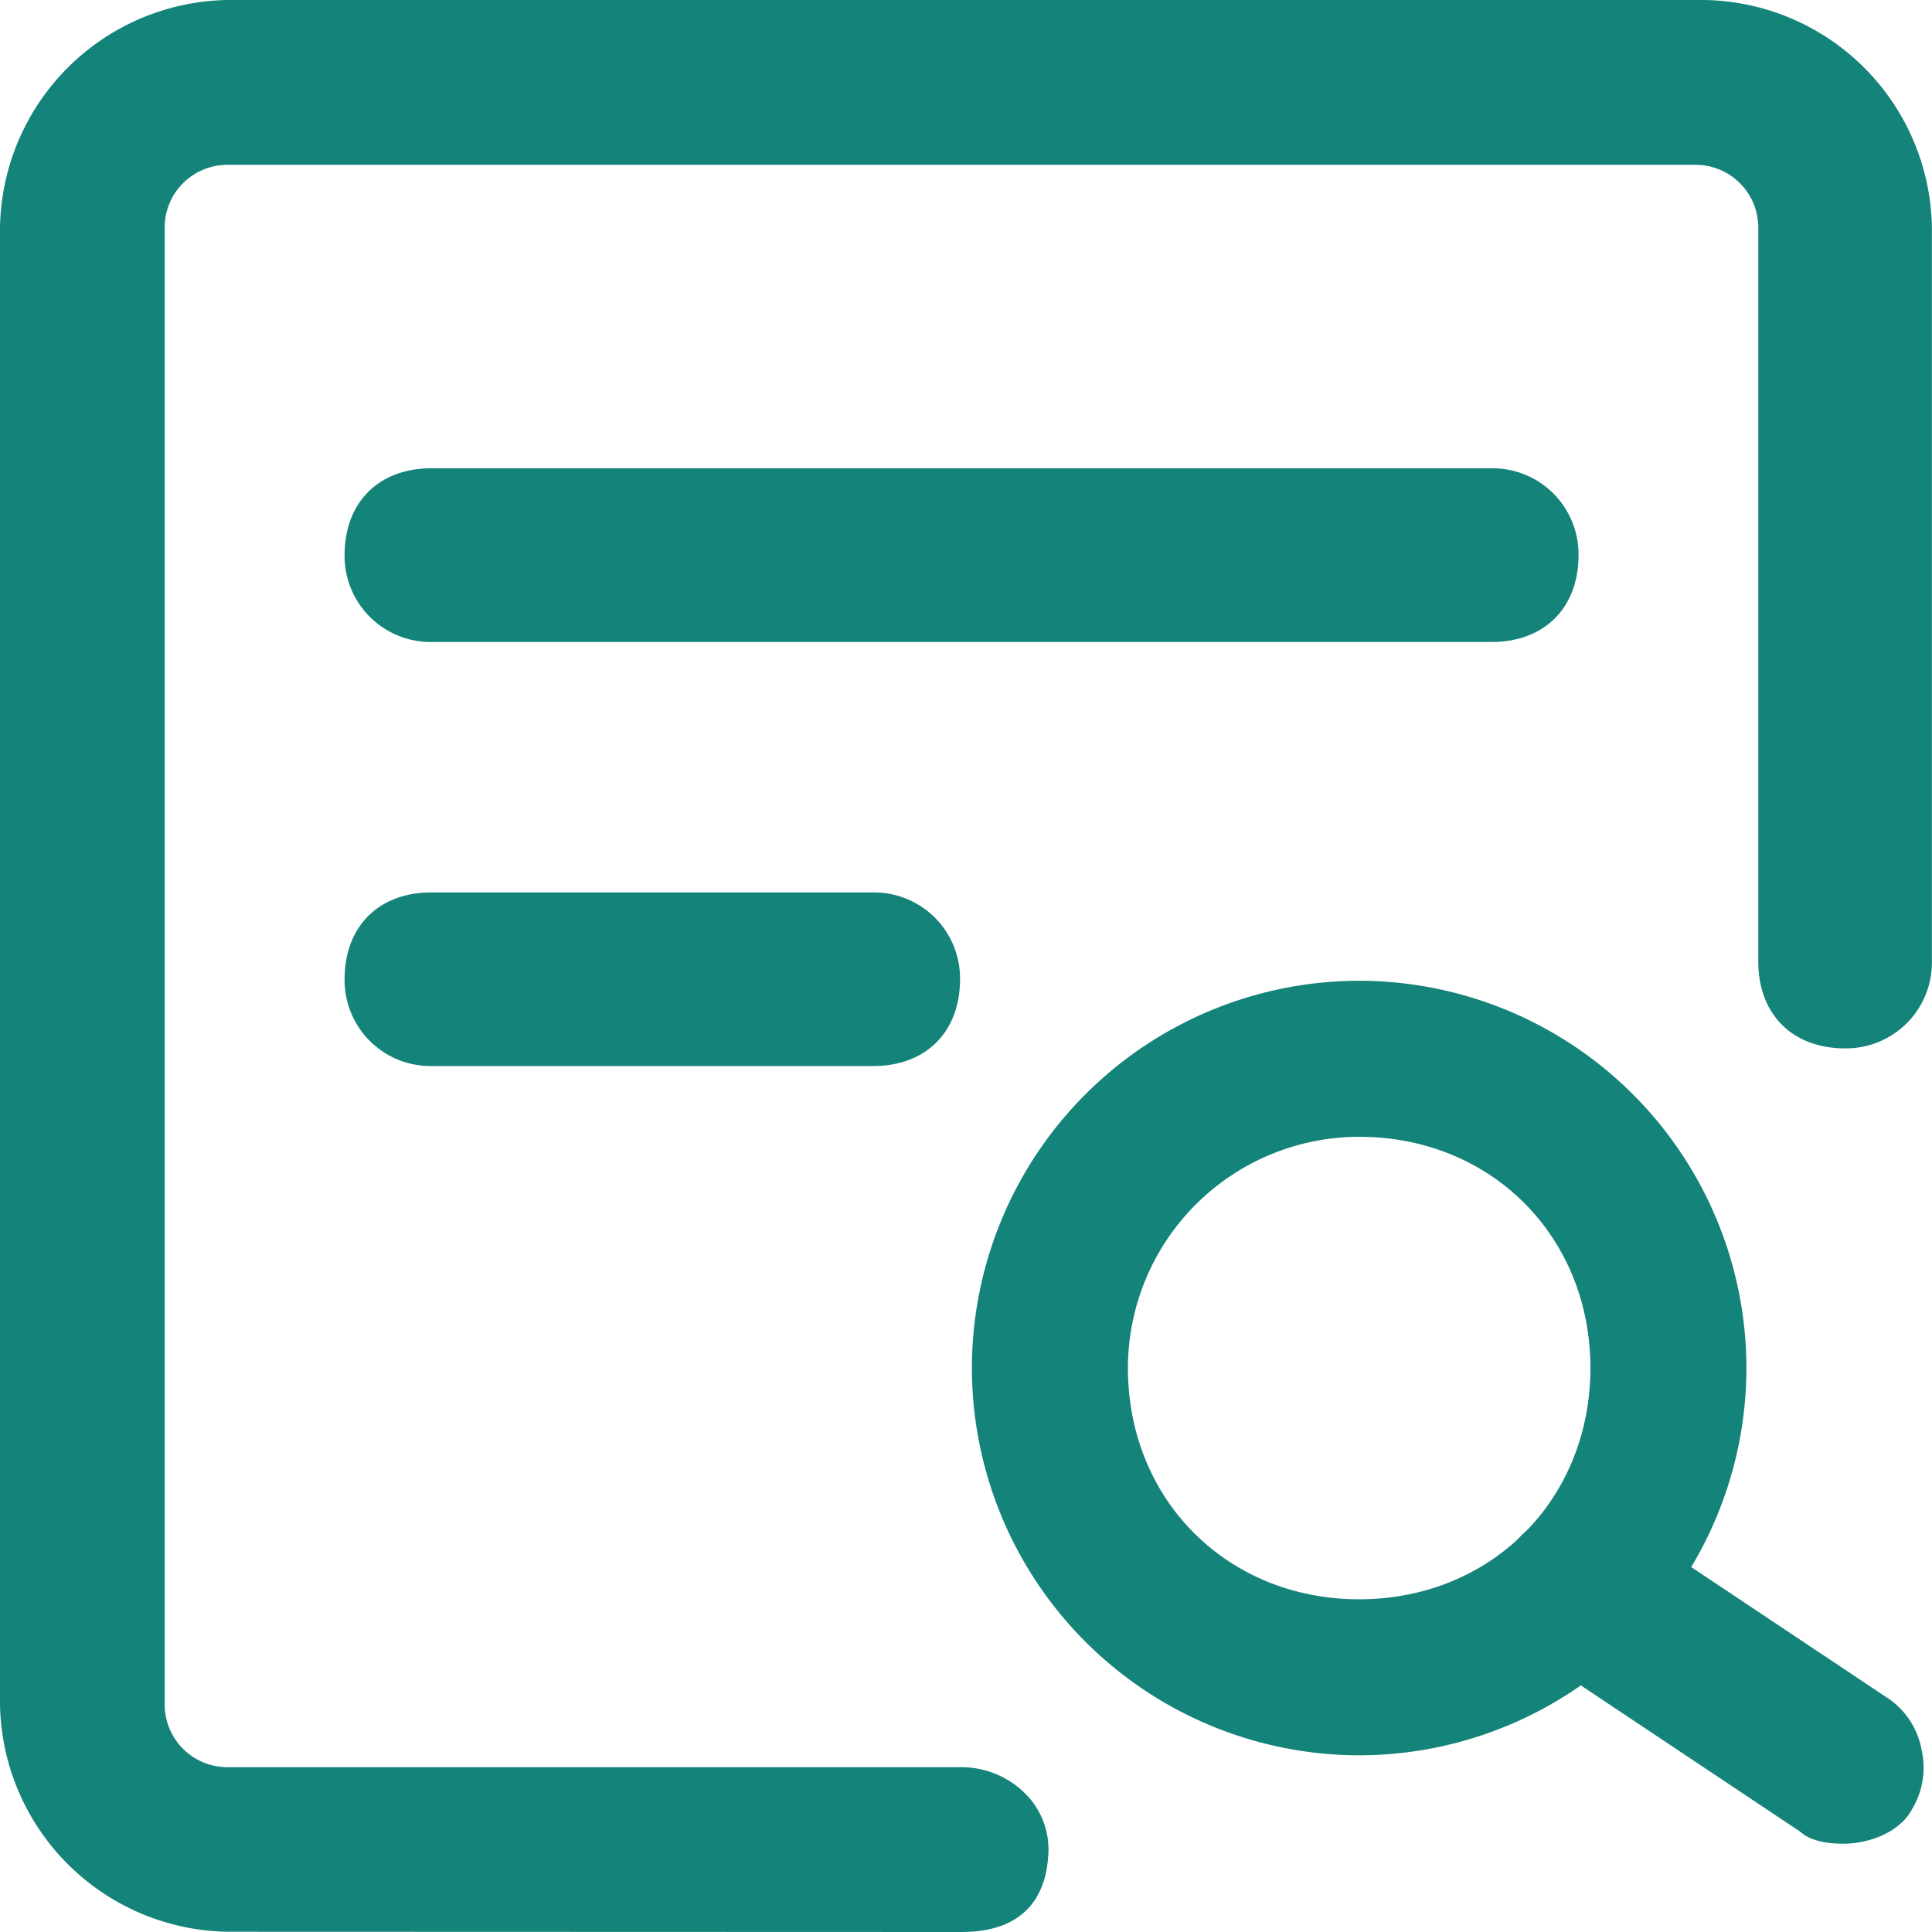
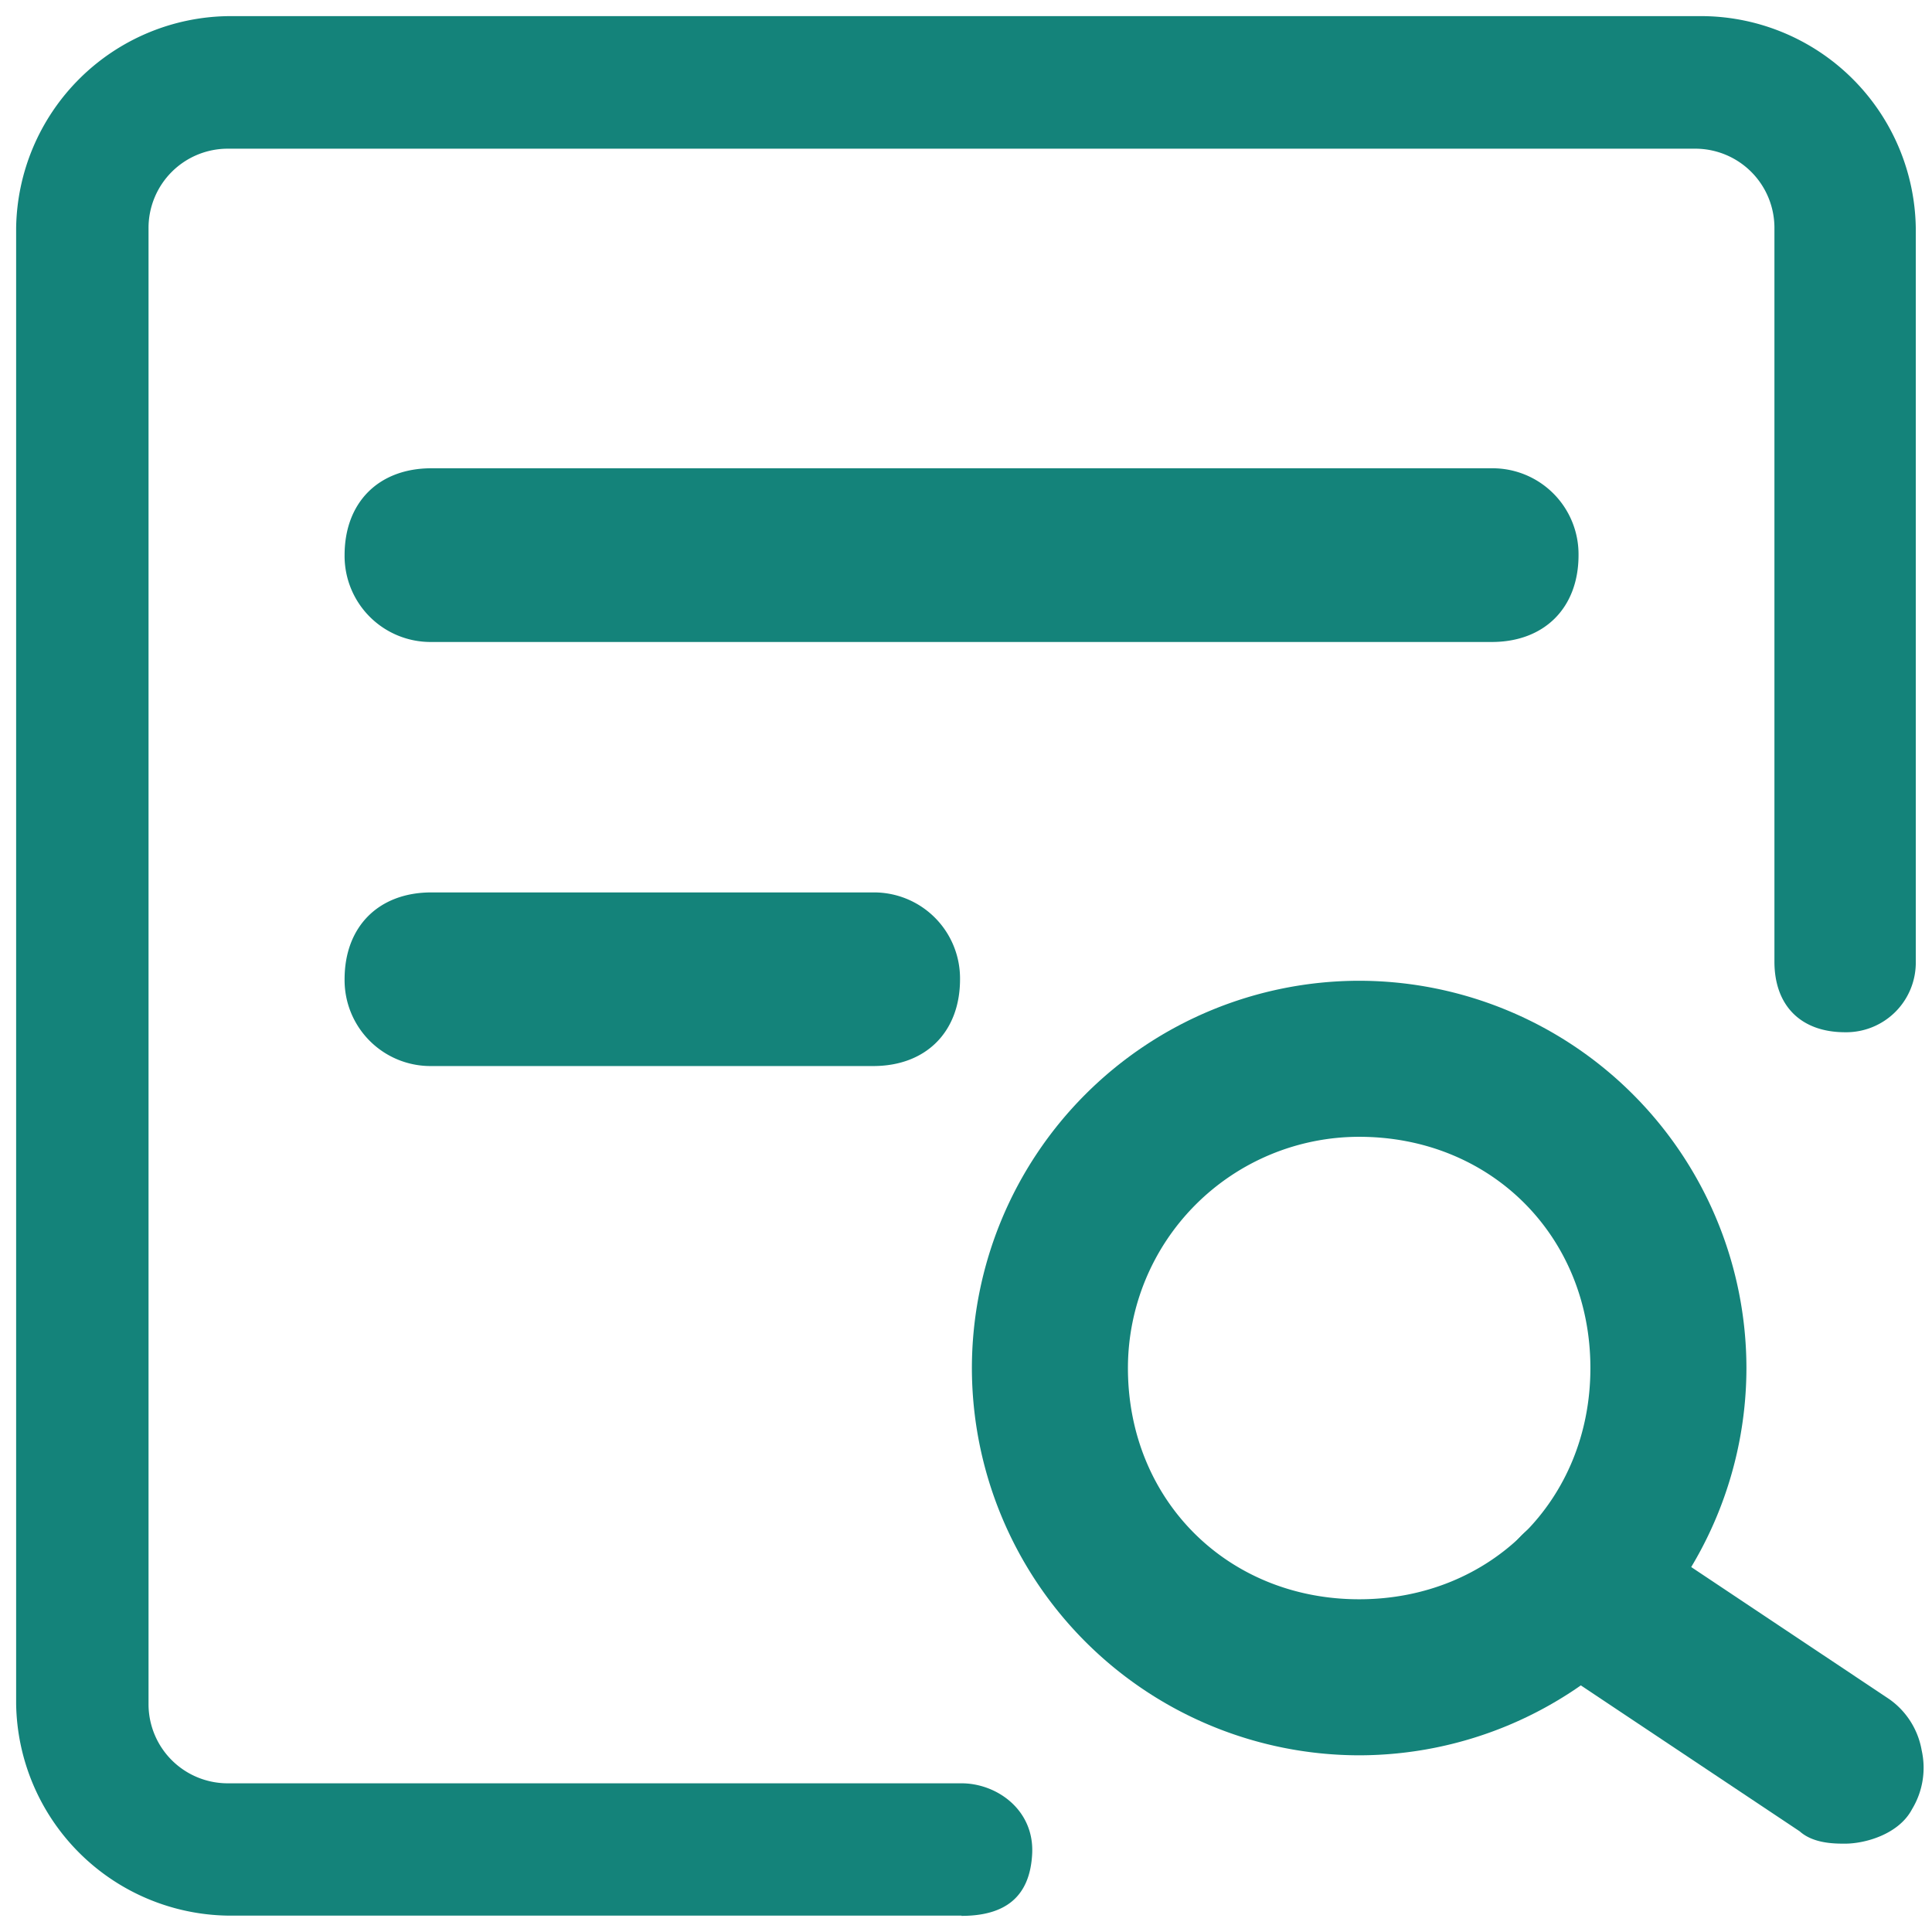
<svg xmlns="http://www.w3.org/2000/svg" id="图层_1" data-name="图层 1" viewBox="0 0 239.46 239.46" width="28" height="28" fill="#14837A">
-   <path d="M-1531.79-716a28.66,28.66,0,0,1-28.28-28.28V-927.14a28.66,28.66,0,0,1,28.28-28.29h182.89a28.66,28.66,0,0,1,28.28,28.29v90.89a10.65,10.65,0,0,1-10.76,10.76c-6.53,0-10.76-4.22-10.76-10.76v-90.89A7.77,7.77,0,0,0-1350-935h-181.8a7.77,7.77,0,0,0-7.86,7.86v182.89a7.77,7.77,0,0,0,7.86,7.85h90.9a11.25,11.25,0,0,1,8.06,3.43,9.77,9.77,0,0,1,2.7,7.44c-.24,4.36-2.29,9.56-10.76,9.56Z" transform="translate(1560.07 955.43)" />
  <path d="M-1440.89-718h-90.9a26.65,26.65,0,0,1-26.28-26.28V-927.14a26.65,26.65,0,0,1,26.28-26.29h182.89a26.65,26.65,0,0,1,26.28,26.29v90.89a8.63,8.63,0,0,1-8.76,8.76c-5.47,0-8.76-3.28-8.76-8.76v-90.89A9.81,9.81,0,0,0-1350-937h-181.8a9.82,9.82,0,0,0-9.86,9.86v182.89a9.81,9.81,0,0,0,9.86,9.85h90.9c4.38,0,9.05,3.3,8.76,8.76-.28,5.28-3.29,7.67-8.76,7.67Z" transform="translate(1560.07 955.43)" />
  <path d="M-1391.61-737.87a48.05,48.05,0,0,1-48-48,48.05,48.05,0,0,1,48-48,48.05,48.05,0,0,1,48,48A48.05,48.05,0,0,1-1391.61-737.87Zm0-76.66a28.68,28.68,0,0,0-28.66,28.66c0,16.34,12.32,28.66,28.66,28.66s28.66-12.32,28.66-28.66S-1375.27-814.53-1391.61-814.53Z" transform="translate(1560.07 955.43)" />
-   <path d="M-1391.61-739.87a46.28,46.28,0,0,1-46-46,46.28,46.28,0,0,1,46-46,46.28,46.28,0,0,1,46,46A46.28,46.28,0,0,1-1391.61-739.87Zm0-76.66a30.6,30.6,0,0,0-30.66,30.66c0,17.52,13.14,30.66,30.66,30.66s30.66-13.14,30.66-30.66S-1374.09-816.53-1391.61-816.53Z" transform="translate(1560.07 955.43)" />
  <path d="M-1331.38-726.92c-1.29,0-3.93,0-5.63-1.53l-32.71-21.81a9.85,9.85,0,0,1-4-6.33,9.91,9.91,0,0,1,1.25-7.39,10.41,10.41,0,0,1,8.55-4.22,9.33,9.33,0,0,1,5.18,1.47l32.85,21.91a9.81,9.81,0,0,1,4,6.33,9.9,9.9,0,0,1-1.19,7.29C-1324.73-728.06-1328.93-726.92-1331.38-726.92ZM-1506.6-823.3a10.65,10.65,0,0,1-10.76-10.76c0-6.53,4.22-10.76,10.76-10.76h54.76a10.66,10.66,0,0,1,10.76,10.76c0,6.54-4.23,10.76-10.76,10.76Zm0-52.56a10.66,10.66,0,0,1-10.76-10.76c0-6.54,4.22-10.77,10.76-10.77h131.42a10.66,10.66,0,0,1,10.76,10.77c0,6.53-4.23,10.76-10.76,10.76Z" transform="translate(1560.07 955.43)" />
-   <path d="M-1331.38-728.92c-1.09,0-3.28,0-4.38-1.1l-32.85-21.9c-3.29-2.19-4.38-7.67-2.19-11s7.66-4.38,11-2.19l32.85,21.9c3.29,2.19,4.38,7.67,2.19,10.95-1.09,2.19-4.38,3.29-6.57,3.29Zm-43.8-148.94H-1506.6a8.64,8.64,0,0,1-8.76-8.76c0-5.48,3.28-8.76,8.76-8.76h131.42a8.63,8.63,0,0,1,8.76,8.76C-1366.42-881.15-1369.71-877.86-1375.18-877.86Zm-76.66,52.56h-54.76a8.63,8.63,0,0,1-8.76-8.76c0-5.47,3.28-8.76,8.76-8.76h54.76a8.64,8.64,0,0,1,8.76,8.76C-1443.08-828.58-1446.37-825.3-1451.84-825.3Z" transform="translate(1560.07 955.43)" />
</svg>